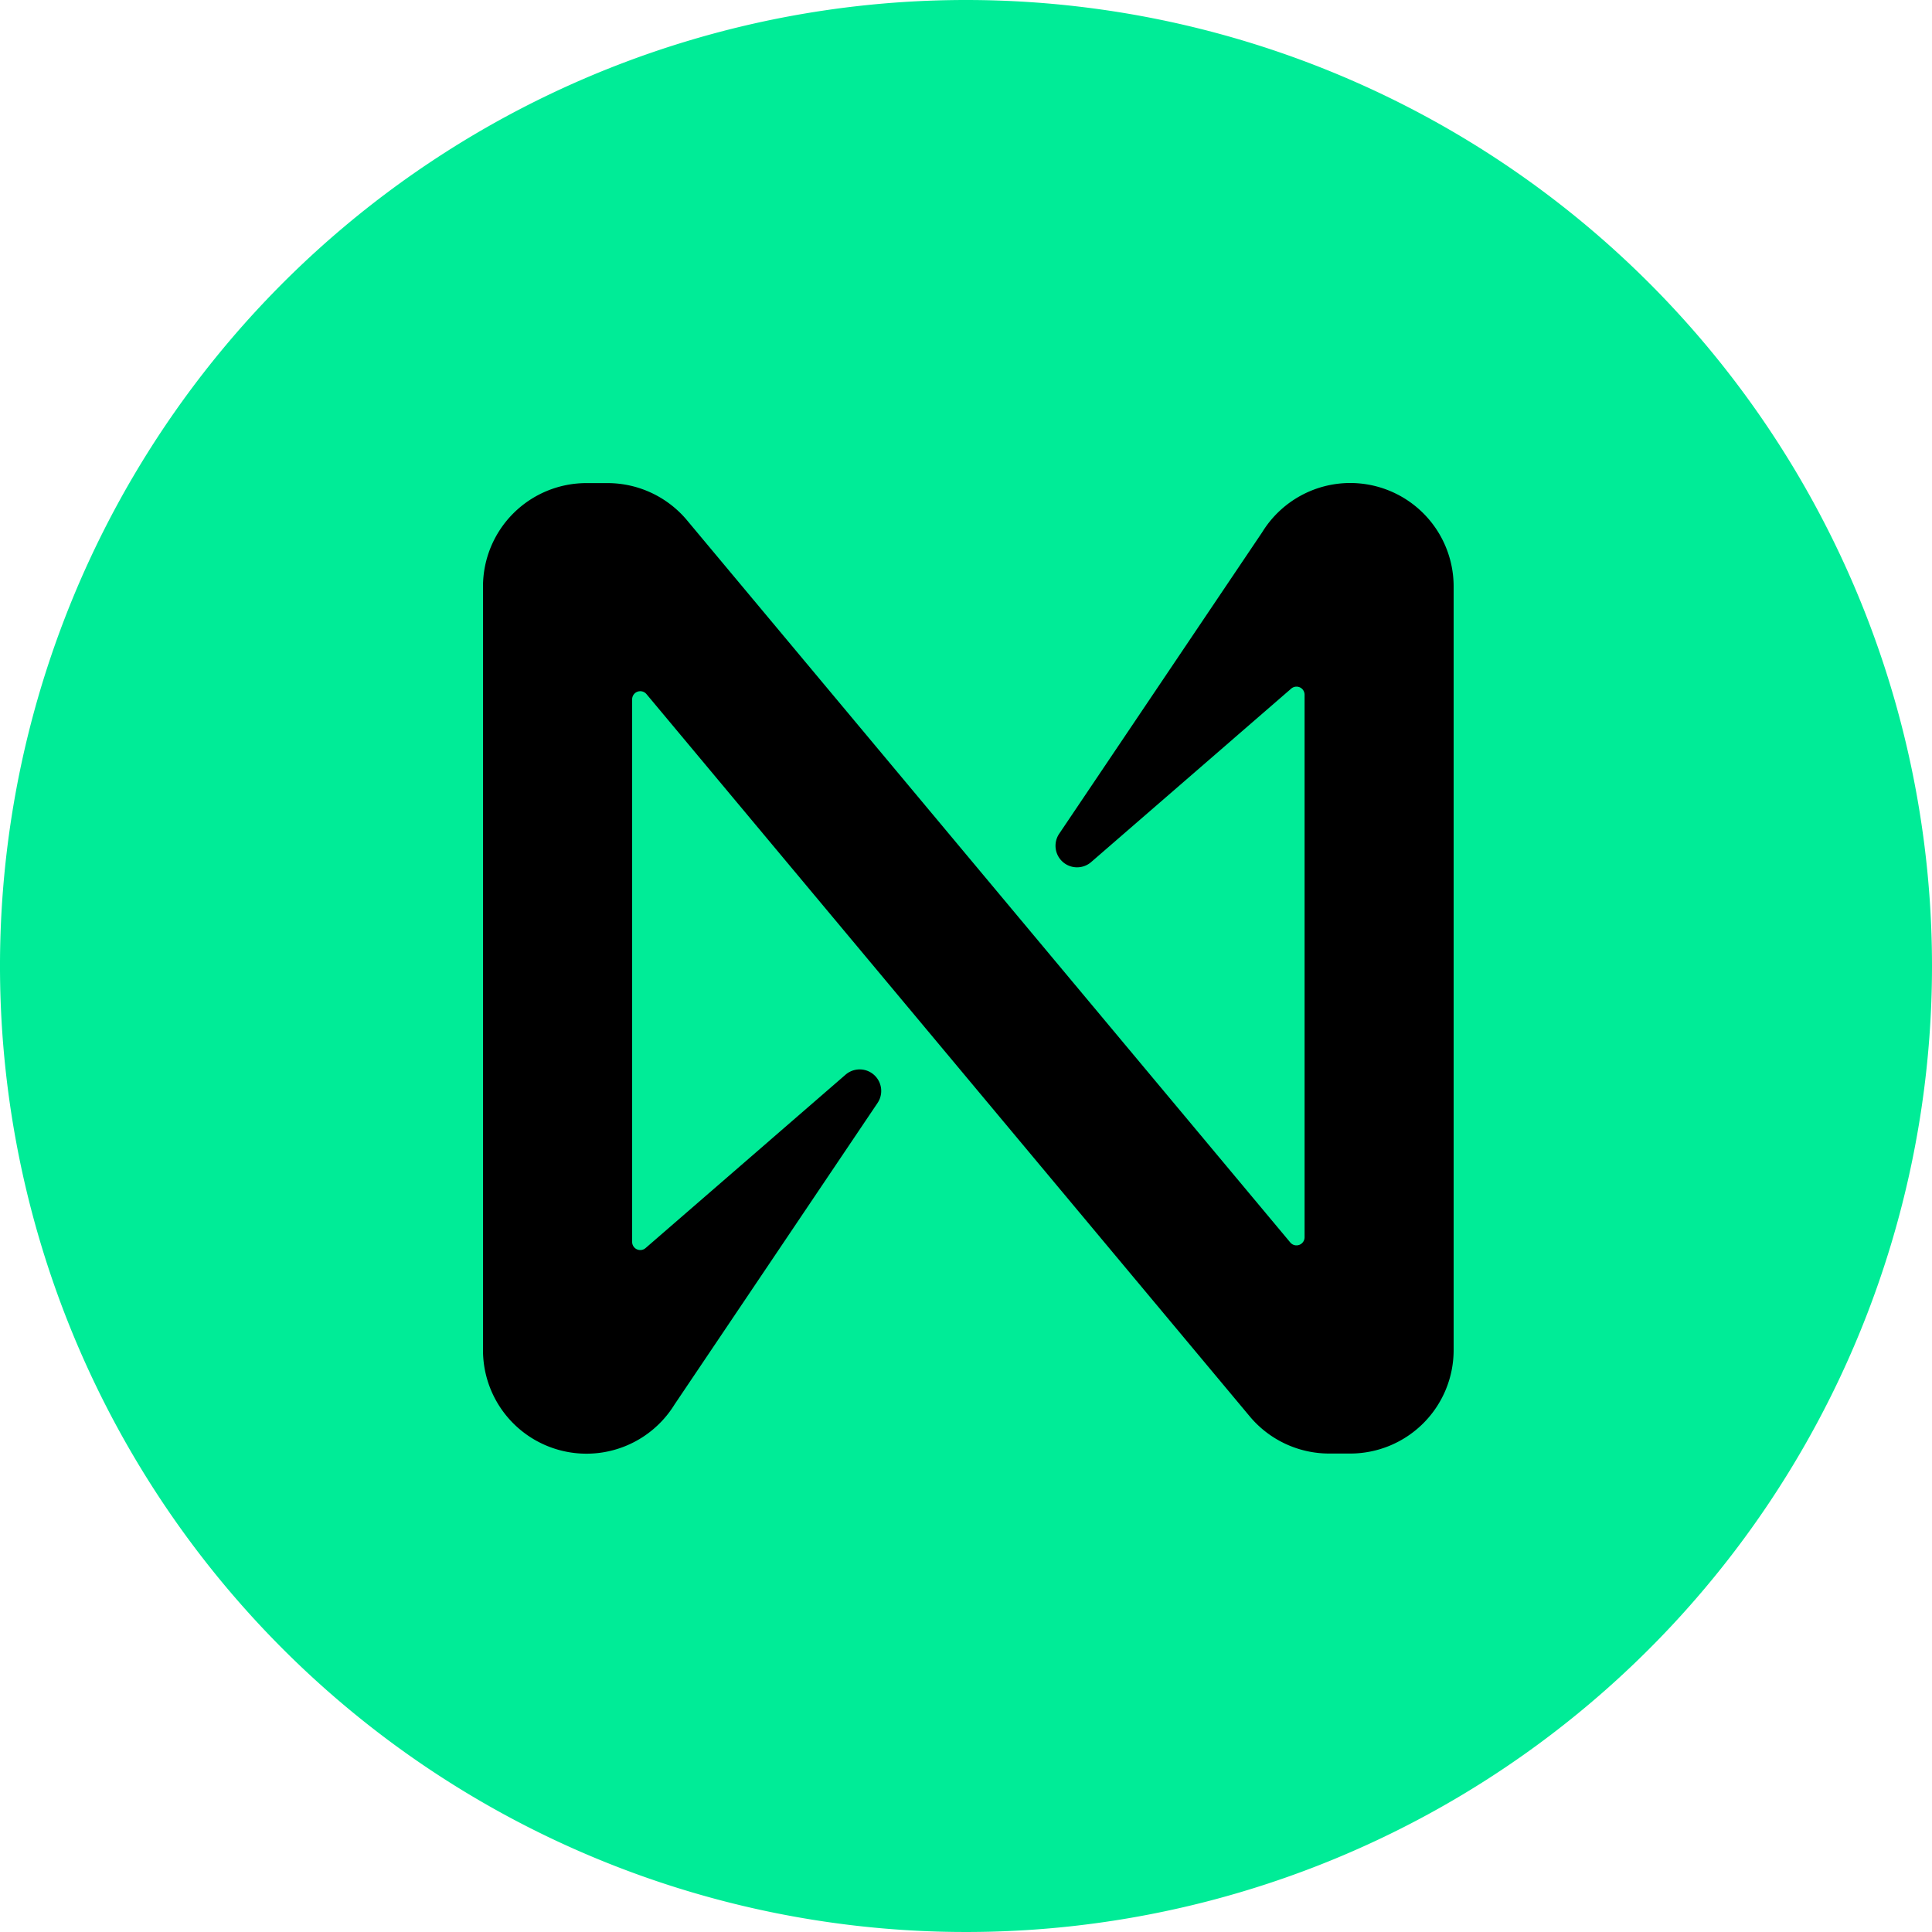
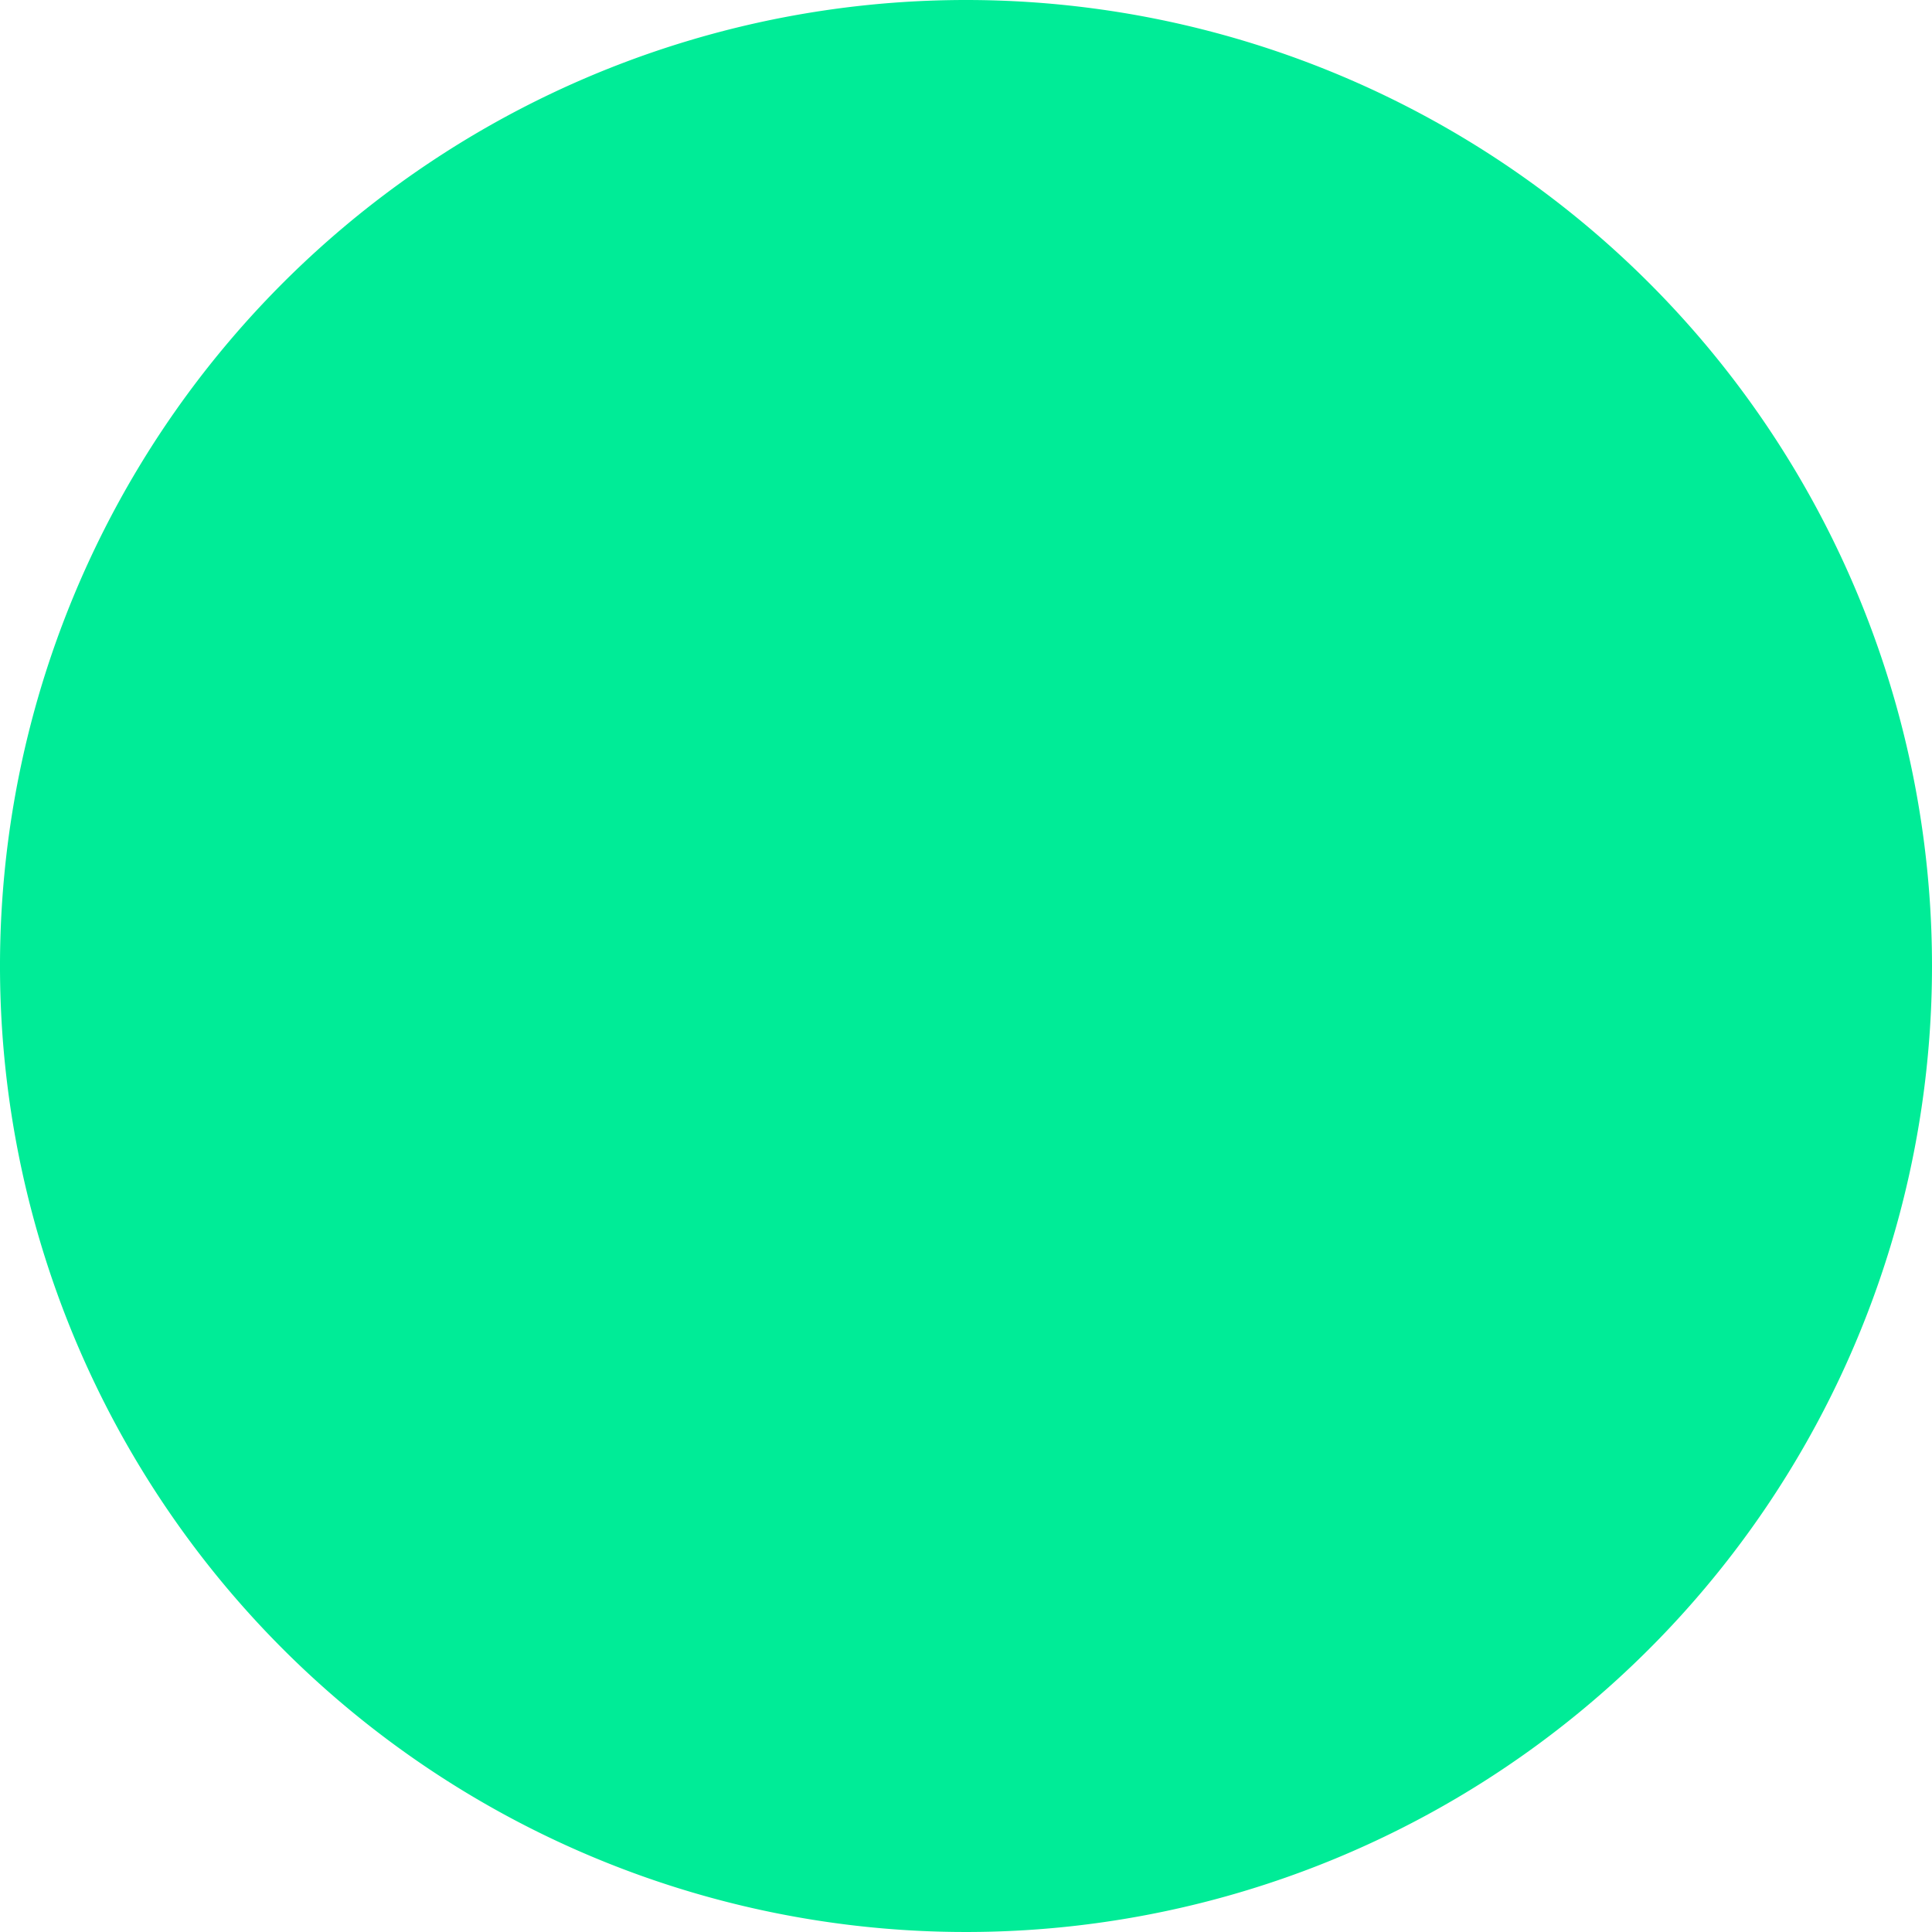
<svg xmlns="http://www.w3.org/2000/svg" id="NEAR" width="20" height="20" viewBox="0 0 20 20">
  <defs>
    <clipPath id="clip-path">
      <rect id="長方形_26814" data-name="長方形 26814" width="20" height="20" fill="none" />
    </clipPath>
  </defs>
  <g id="NEAR-2" data-name="NEAR" clip-path="url(#clip-path)">
    <path id="パス_61378" data-name="パス 61378" d="M20,10A10,10,0,1,1,10,0,10,10,0,0,1,20,10" fill="#00ec97" />
-     <path id="icon" d="M152.979,144a1.071,1.071,0,0,0-.913.51l-2.1,3.119a.223.223,0,0,0,.332.293l2.068-1.793a.084.084,0,0,1,.118.007.086.086,0,0,1,.021.057v5.615a.084.084,0,0,1-.084.084.083.083,0,0,1-.064-.03l-6.25-7.482a1.073,1.073,0,0,0-.817-.379h-.218A1.071,1.071,0,0,0,144,145.071v7.908a1.071,1.071,0,0,0,1.983.56l2.1-3.119a.223.223,0,0,0-.332-.293l-2.068,1.793a.084.084,0,0,1-.139-.064v-5.617a.084.084,0,0,1,.148-.054l6.25,7.483a1.072,1.072,0,0,0,.817.379h.218a1.071,1.071,0,0,0,1.071-1.07v-7.909A1.071,1.071,0,0,0,152.979,144Z" transform="translate(-139 -139)" />
  </g>
</svg>